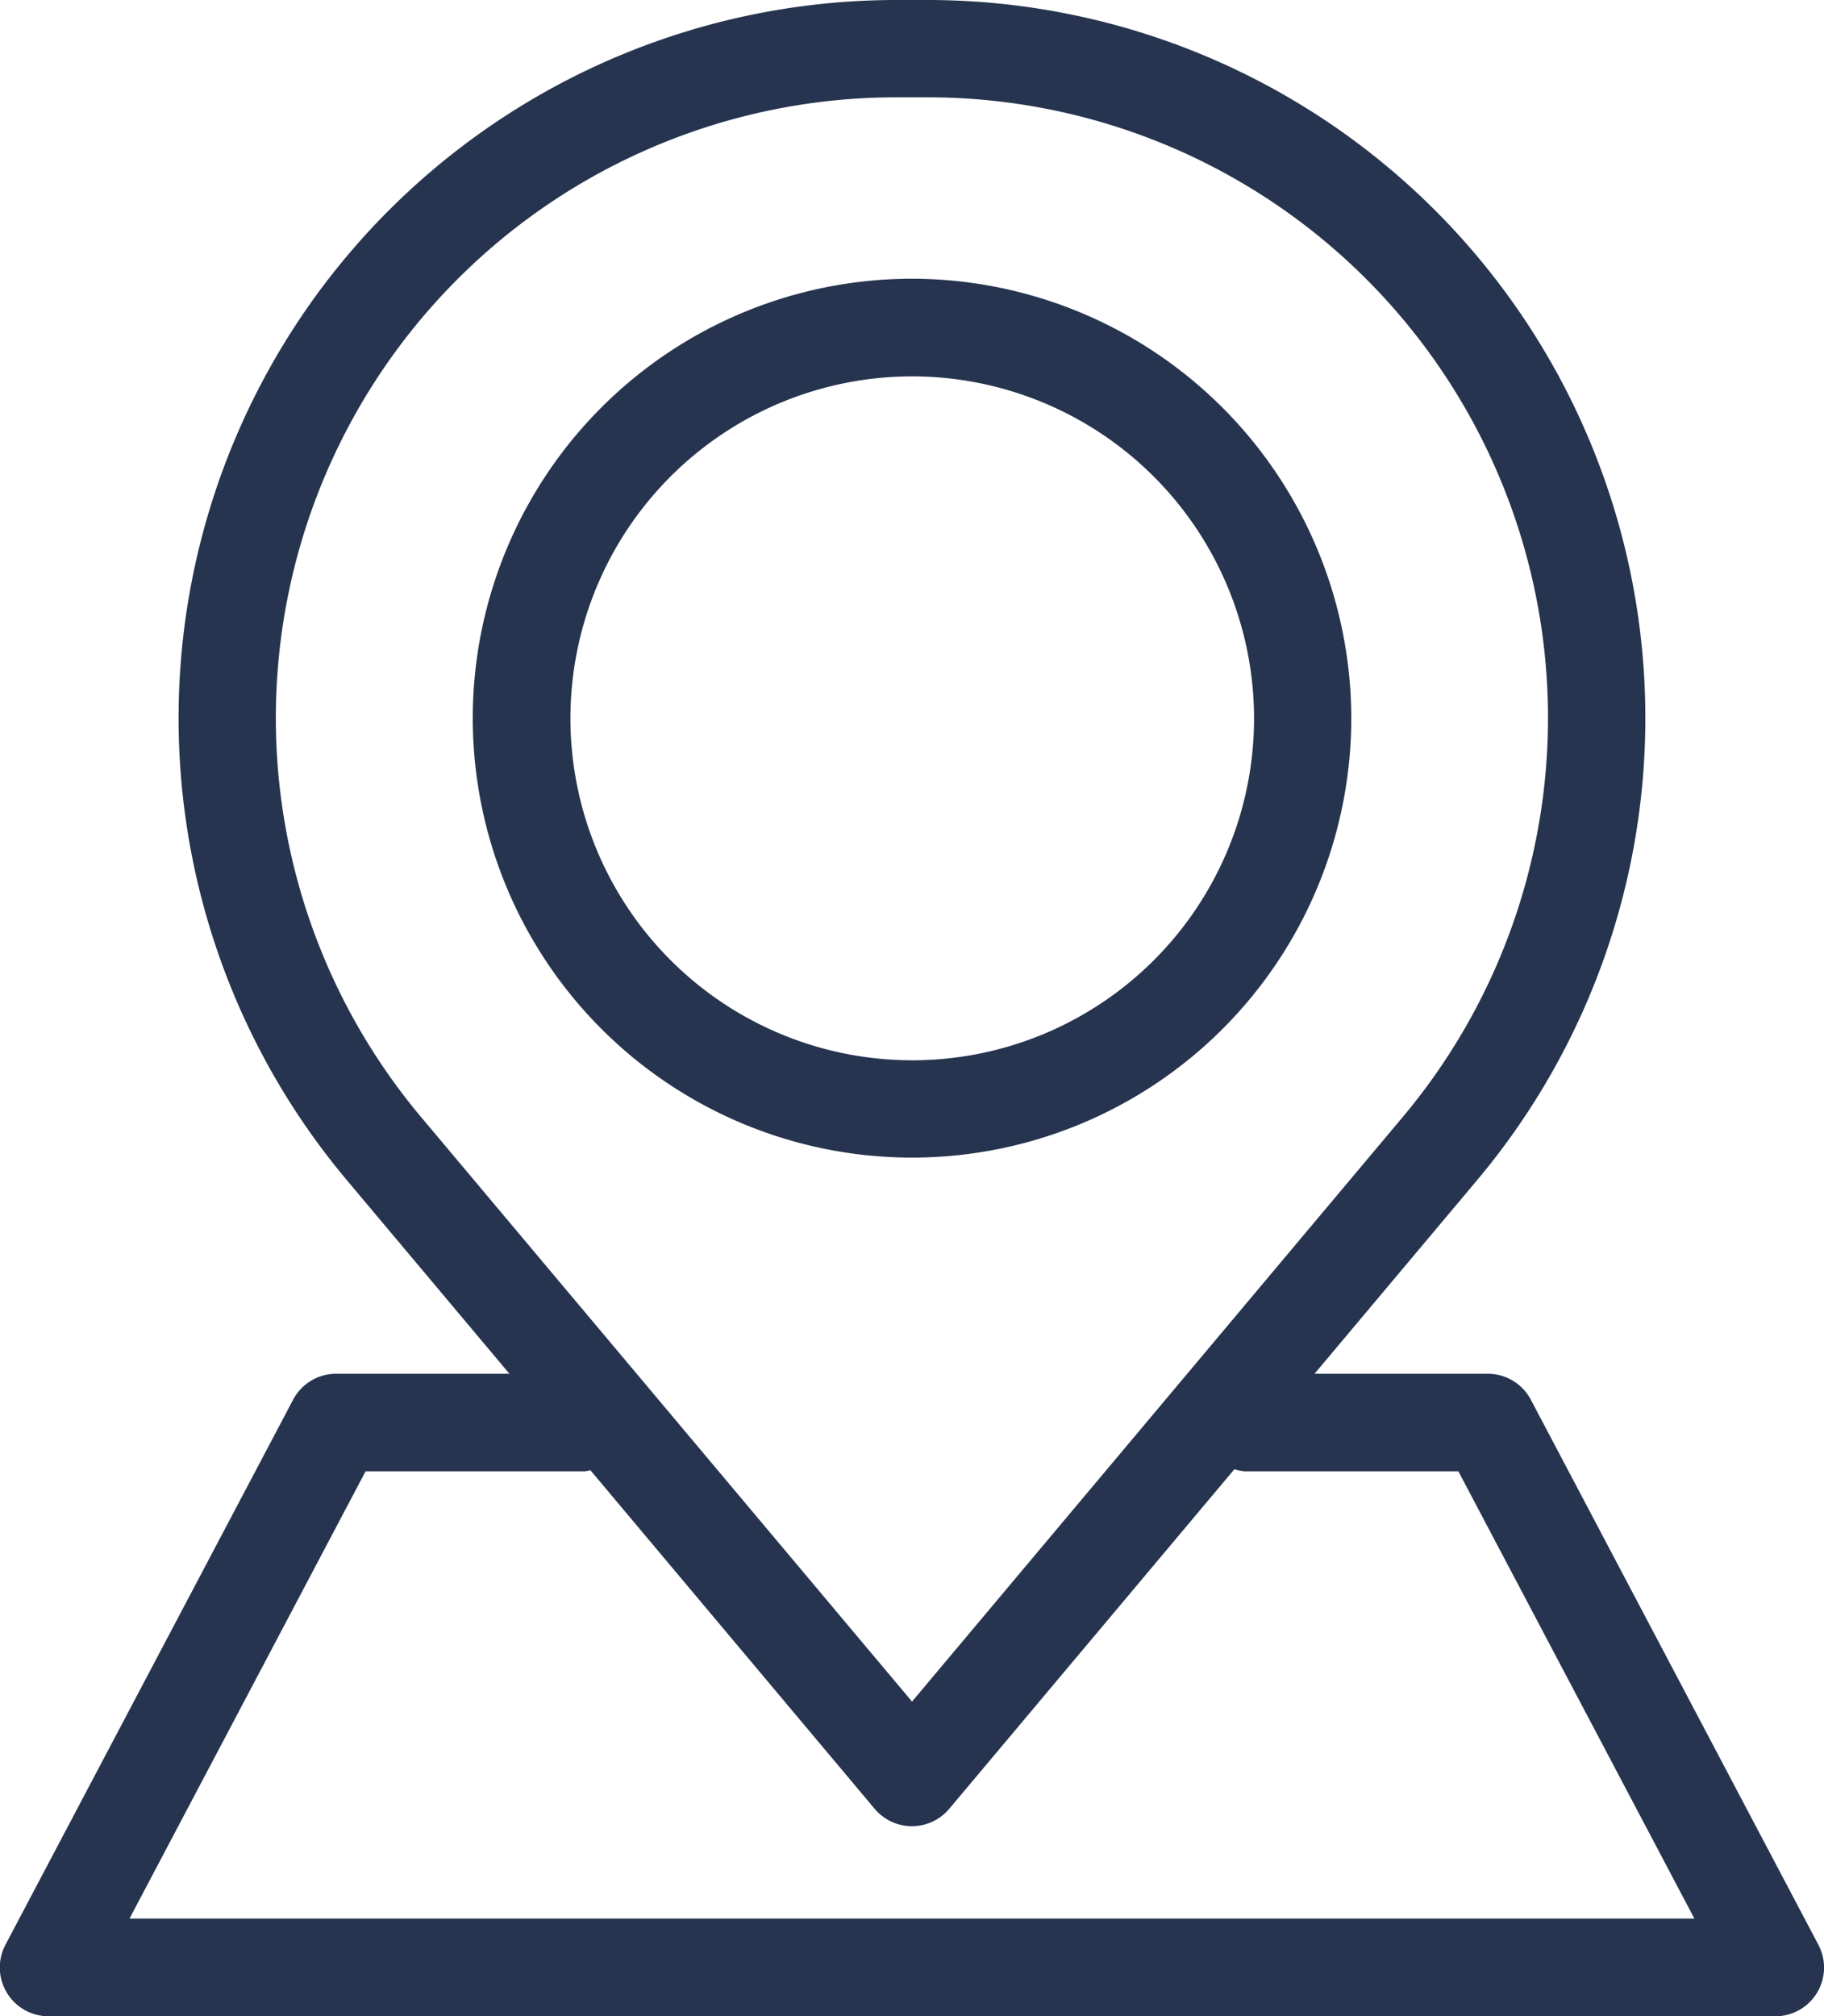
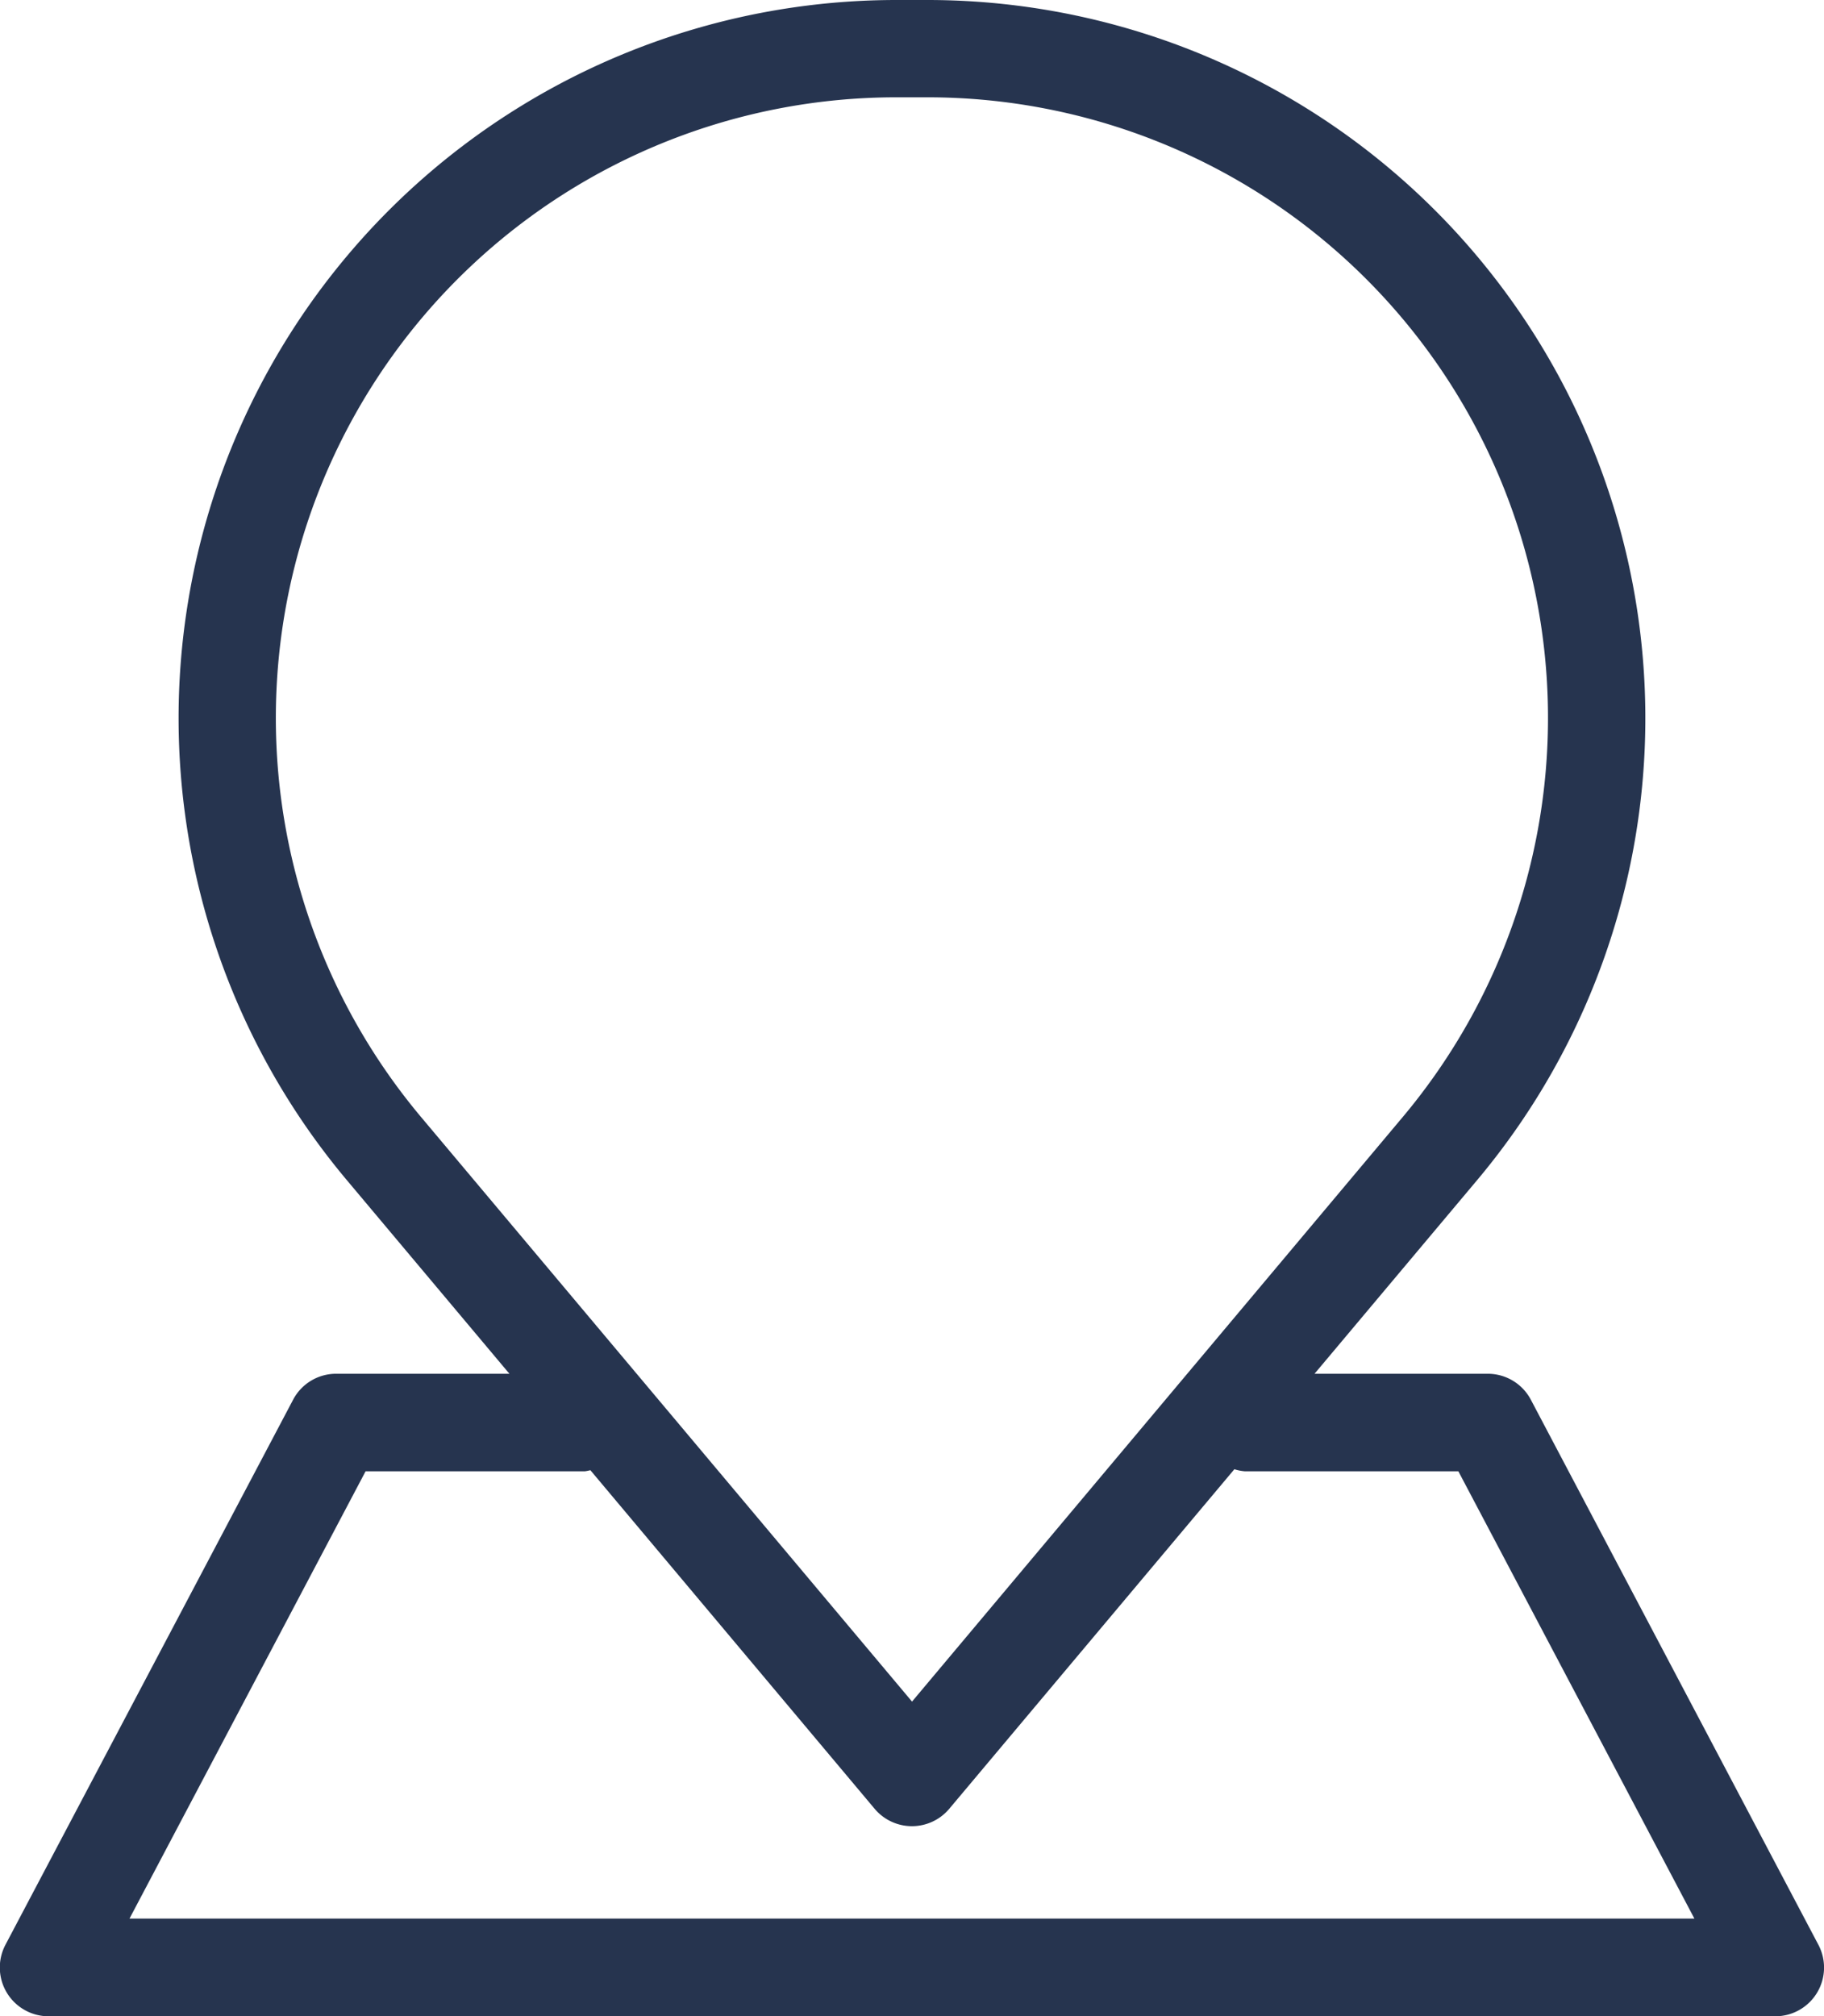
<svg xmlns="http://www.w3.org/2000/svg" id="Group_705" data-name="Group 705" width="33.453" height="36.964" viewBox="0 0 33.453 36.964">
  <defs>
    <clipPath id="clip-path">
      <rect id="Rectangle_550" data-name="Rectangle 550" width="33.453" height="36.964" transform="translate(0 0)" fill="none" />
    </clipPath>
  </defs>
  <g id="Group_242" data-name="Group 242" clip-path="url(#clip-path)">
-     <path id="Path_248" data-name="Path 248" d="M16.727,5.11a8.056,8.056,0,1,0,8.056,8.056A8.066,8.066,0,0,0,16.727,5.11M23,13.166A6.269,6.269,0,1,1,16.727,6.9,6.276,6.276,0,0,1,23,13.166" fill="#26344f" />
    <path id="Path_249" data-name="Path 249" d="M33.35,35.653l-5.273-9.991a.892.892,0,0,0-.791-.477H24.109l2.983-3.551A13.166,13.166,0,0,0,17.011,0h-.57A13.166,13.166,0,0,0,6.36,21.634l2.983,3.551H6.165a.89.89,0,0,0-.79.477L.1,35.653a.894.894,0,0,0,.791,1.311H32.559a.893.893,0,0,0,.791-1.311m-22.522-8.7,5.213,6.207a.894.894,0,0,0,1.369,0l5.229-6.225a.874.874,0,0,0,.191.038h3.917l4.329,8.2H2.375l4.33-8.2h4.022a.859.859,0,0,0,.1-.02m5.9,4.242-9-10.711a11.379,11.379,0,0,1,8.713-18.7h.57a11.378,11.378,0,0,1,8.712,18.7Z" fill="#26344f" />
  </g>
</svg>